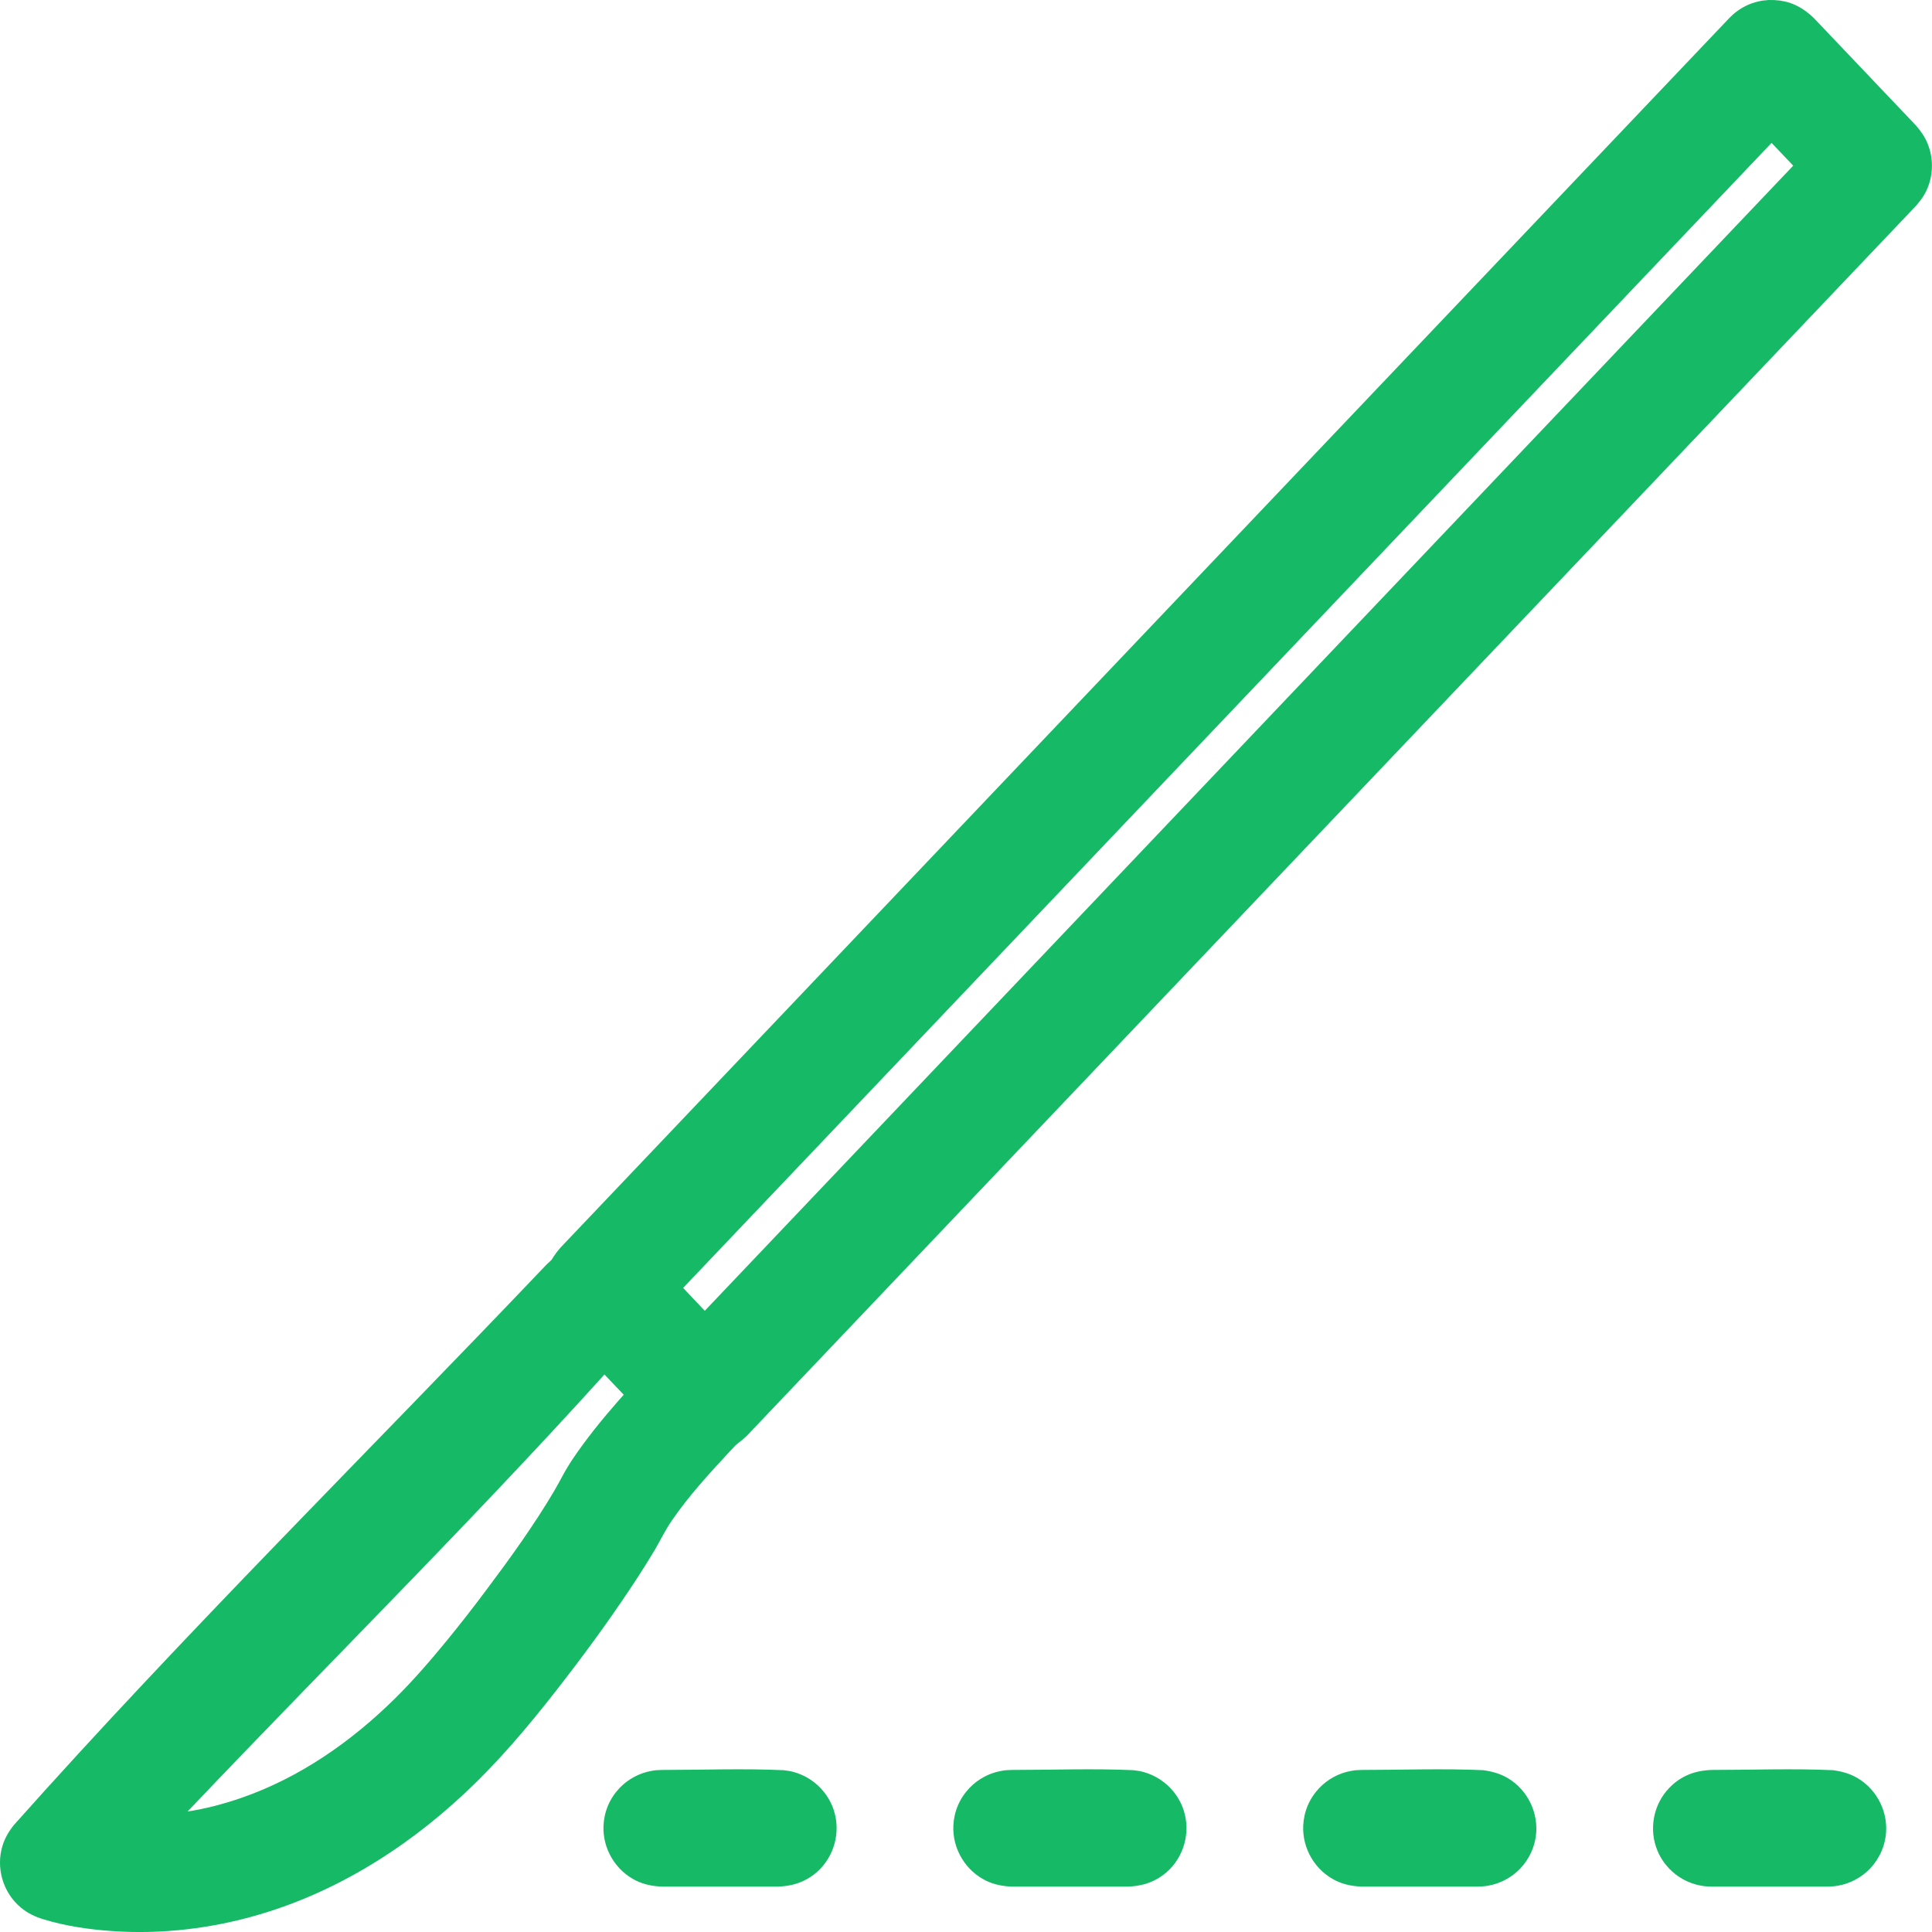
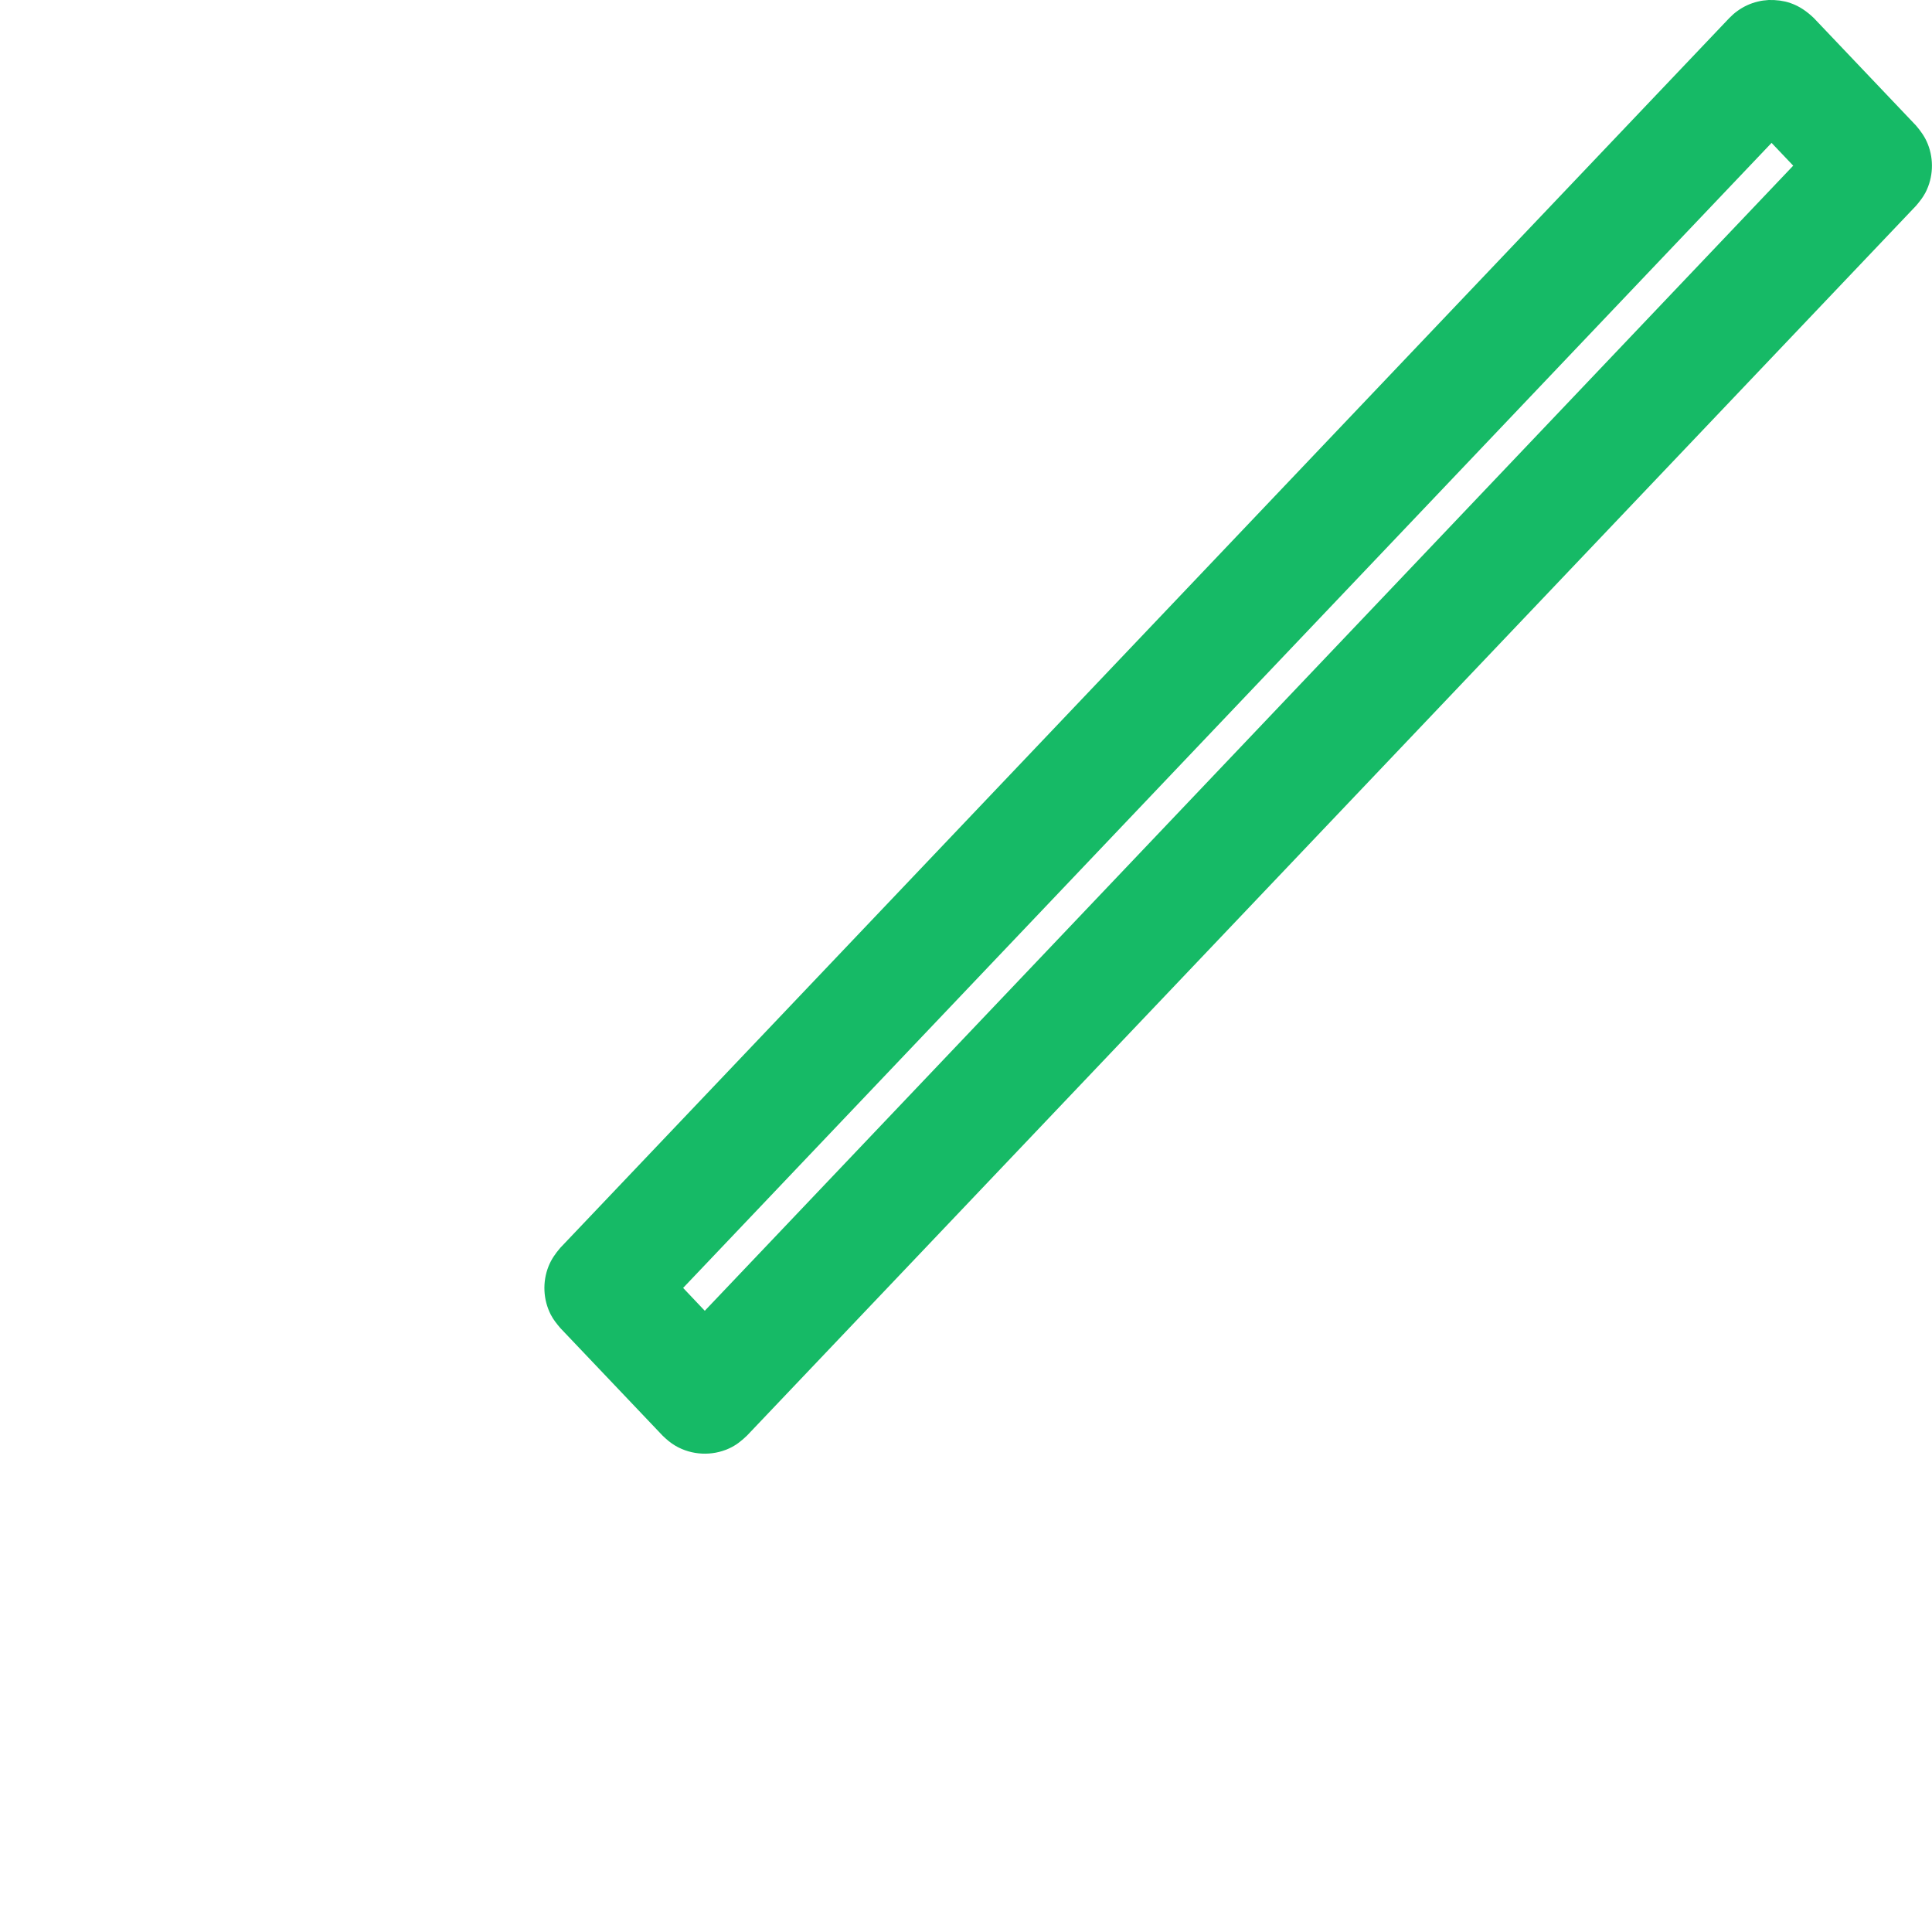
<svg xmlns="http://www.w3.org/2000/svg" width="24px" height="24px" viewBox="0 0 24 24" version="1.1" xml:space="preserve" style="fill-rule:evenodd;clip-rule:evenodd;stroke-linejoin:round;stroke-miterlimit:1.414;">
  <path d="M22.11,0.007c0.06,0.011 0.076,0.012 0.134,0.032c0.112,0.039 0.203,0.104 0.288,0.185l1.269,1.335c0.061,0.071 0.112,0.143 0.147,0.231c0.077,0.193 0.067,0.415 -0.028,0.6c-0.032,0.062 -0.074,0.114 -0.119,0.167l-14.521,15.276c-0.067,0.065 -0.137,0.121 -0.223,0.16c-0.212,0.097 -0.463,0.085 -0.665,-0.032c-0.061,-0.035 -0.111,-0.079 -0.162,-0.128l-1.269,-1.335c-0.045,-0.053 -0.087,-0.105 -0.119,-0.167c-0.095,-0.185 -0.105,-0.407 -0.028,-0.6c0.035,-0.088 0.086,-0.16 0.147,-0.231l14.521,-15.276c0.044,-0.042 0.054,-0.054 0.104,-0.09c0.075,-0.054 0.16,-0.093 0.249,-0.114c0.06,-0.015 0.076,-0.014 0.137,-0.02c0.07,0 0.069,0 0.138,0.007Zm-13.624,15.992l0.269,0.284l13.521,-14.225l-0.269,-0.283c-4.507,4.741 -9.014,9.483 -13.521,14.224Z" style="fill:#16ba66;fill-rule:nonzero;" />
-   <path d="M7.353,15.488c0.114,0.01 0.222,0.039 0.322,0.097c0.271,0.157 0.412,0.482 0.342,0.788c-0.026,0.112 -0.079,0.21 -0.149,0.301c-1.781,2.003 -3.692,3.886 -5.538,5.829c0.222,-0.034 0.443,-0.092 0.656,-0.165c0.732,-0.251 1.378,-0.702 1.925,-1.243c0.228,-0.226 0.438,-0.469 0.641,-0.717c0.165,-0.202 0.326,-0.408 0.482,-0.617c0.301,-0.401 0.597,-0.811 0.853,-1.244c0.045,-0.078 0.087,-0.157 0.13,-0.236c0.043,-0.072 0.043,-0.072 0.088,-0.143c0.175,-0.261 0.373,-0.505 0.58,-0.741c0.208,-0.238 0.424,-0.469 0.645,-0.693l0.036,-0.034c0.113,-0.094 0.243,-0.158 0.391,-0.176c0.08,-0.01 0.162,-0.007 0.241,0.01c0.306,0.066 0.541,0.331 0.569,0.644c0.009,0.096 -0.002,0.194 -0.032,0.287c-0.035,0.109 -0.096,0.203 -0.174,0.287c-0.102,0.103 -0.202,0.208 -0.302,0.315c-0.25,0.27 -0.503,0.545 -0.712,0.85c-0.08,0.116 -0.142,0.243 -0.212,0.365c-0.068,0.113 -0.137,0.224 -0.208,0.334c-0.277,0.425 -0.573,0.837 -0.882,1.239c-0.347,0.453 -0.709,0.898 -1.115,1.3c-0.76,0.752 -1.675,1.353 -2.706,1.657c-0.594,0.175 -1.22,0.25 -1.838,0.206c-0.284,-0.02 -0.571,-0.062 -0.844,-0.145c-0.104,-0.031 -0.201,-0.077 -0.285,-0.148c-0.221,-0.186 -0.311,-0.494 -0.225,-0.77c0.029,-0.092 0.076,-0.172 0.135,-0.248c2.13,-2.392 4.412,-4.644 6.619,-6.965c0.035,-0.034 0.07,-0.067 0.11,-0.095c0.108,-0.075 0.23,-0.114 0.36,-0.128c0.049,-0.002 0.049,-0.002 0.097,-0.001Z" style="fill:#16ba66;fill-rule:nonzero;" />
-   <path d="M9.734,21.99c0.057,0.008 0.072,0.008 0.128,0.023c0.146,0.041 0.279,0.128 0.373,0.247c0.054,0.068 0.096,0.145 0.123,0.228c0.089,0.273 0.004,0.58 -0.212,0.769c-0.049,0.043 -0.104,0.079 -0.163,0.107c-0.1,0.048 -0.204,0.067 -0.314,0.072l-1.449,0c-0.11,-0.005 -0.214,-0.024 -0.314,-0.072c-0.258,-0.124 -0.422,-0.398 -0.409,-0.685c0.004,-0.087 0.023,-0.172 0.057,-0.252c0.034,-0.08 0.083,-0.153 0.143,-0.216c0.105,-0.11 0.244,-0.185 0.394,-0.212c0.057,-0.011 0.072,-0.009 0.129,-0.012c0.505,0 1.01,-0.02 1.514,0.003Zm4.346,0c0.057,0.008 0.072,0.008 0.128,0.023c0.146,0.041 0.278,0.128 0.373,0.247c0.054,0.068 0.096,0.145 0.123,0.228c0.089,0.273 0.004,0.58 -0.212,0.769c-0.049,0.043 -0.104,0.079 -0.163,0.107c-0.1,0.048 -0.204,0.067 -0.314,0.072l-1.449,0c-0.11,-0.005 -0.214,-0.024 -0.314,-0.072c-0.258,-0.124 -0.422,-0.398 -0.409,-0.685c0.004,-0.087 0.023,-0.172 0.057,-0.252c0.034,-0.08 0.083,-0.153 0.143,-0.216c0.105,-0.11 0.244,-0.185 0.394,-0.212c0.057,-0.011 0.072,-0.009 0.129,-0.012c0.505,0 1.01,-0.02 1.514,0.003Zm4.346,0c0.109,0.015 0.211,0.043 0.307,0.1c0.246,0.147 0.384,0.434 0.346,0.719c-0.009,0.064 -0.026,0.127 -0.052,0.187c-0.034,0.08 -0.083,0.153 -0.142,0.216c-0.106,0.11 -0.245,0.185 -0.395,0.212c-0.057,0.01 -0.071,0.009 -0.129,0.012l-1.449,0c-0.11,-0.005 -0.214,-0.024 -0.314,-0.072c-0.258,-0.124 -0.422,-0.398 -0.409,-0.685c0.004,-0.087 0.023,-0.172 0.057,-0.252c0.034,-0.08 0.083,-0.153 0.143,-0.216c0.105,-0.11 0.244,-0.185 0.394,-0.212c0.057,-0.011 0.072,-0.009 0.129,-0.012c0.505,0 1.01,-0.02 1.514,0.003Zm4.346,0c0.109,0.015 0.211,0.043 0.306,0.1c0.247,0.147 0.385,0.434 0.347,0.719c-0.009,0.064 -0.026,0.127 -0.052,0.187c-0.034,0.08 -0.083,0.153 -0.142,0.216c-0.106,0.11 -0.245,0.185 -0.395,0.212c-0.057,0.01 -0.071,0.009 -0.129,0.012l-1.449,0c-0.057,-0.003 -0.072,-0.002 -0.129,-0.012c-0.15,-0.027 -0.289,-0.102 -0.394,-0.212c-0.06,-0.063 -0.109,-0.136 -0.143,-0.216c-0.113,-0.264 -0.056,-0.578 0.143,-0.785c0.06,-0.063 0.131,-0.115 0.209,-0.152c0.1,-0.048 0.204,-0.067 0.314,-0.072c0.505,0 1.01,-0.02 1.514,0.003Z" style="fill:#16ba66;fill-rule:nonzero;" />
</svg>